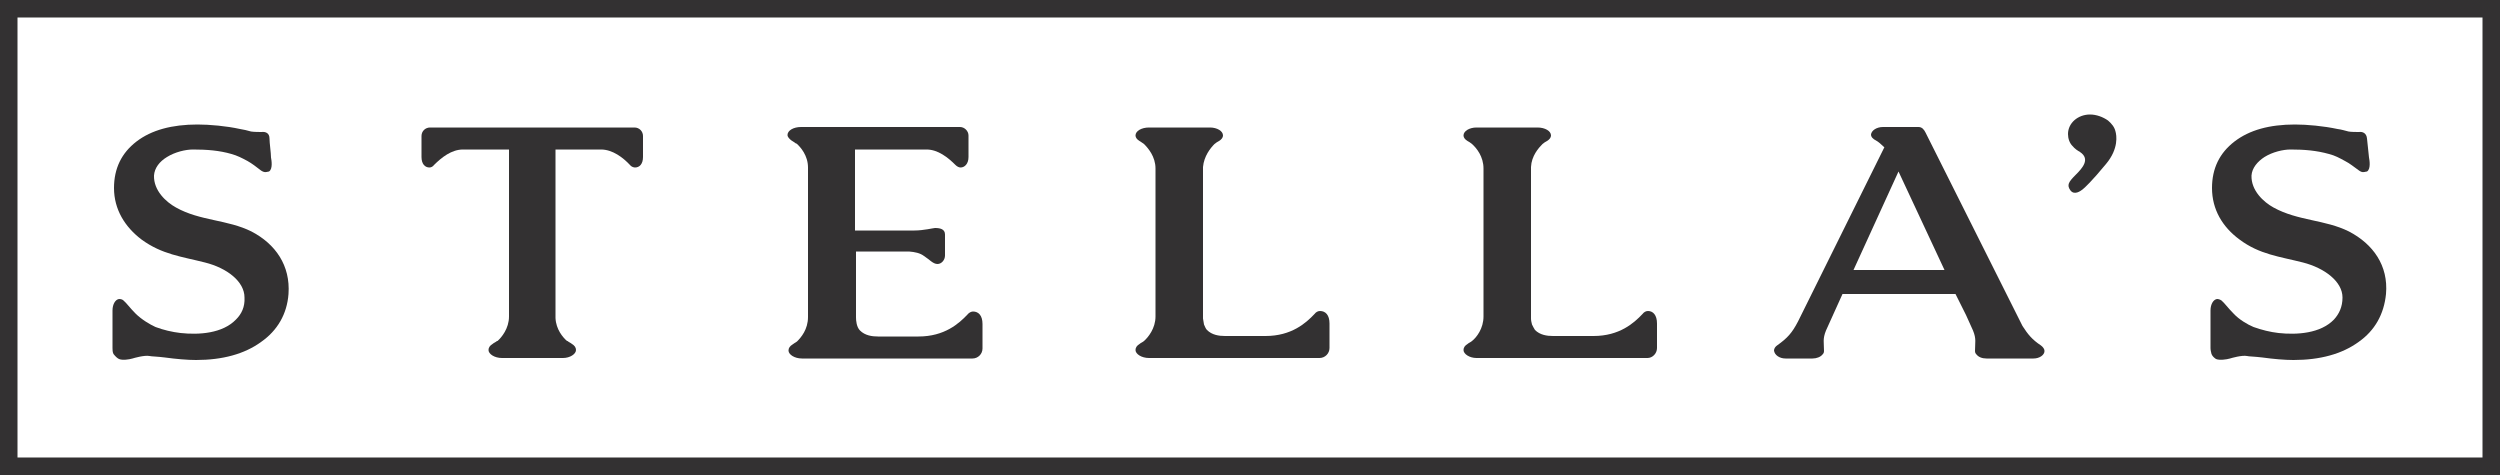
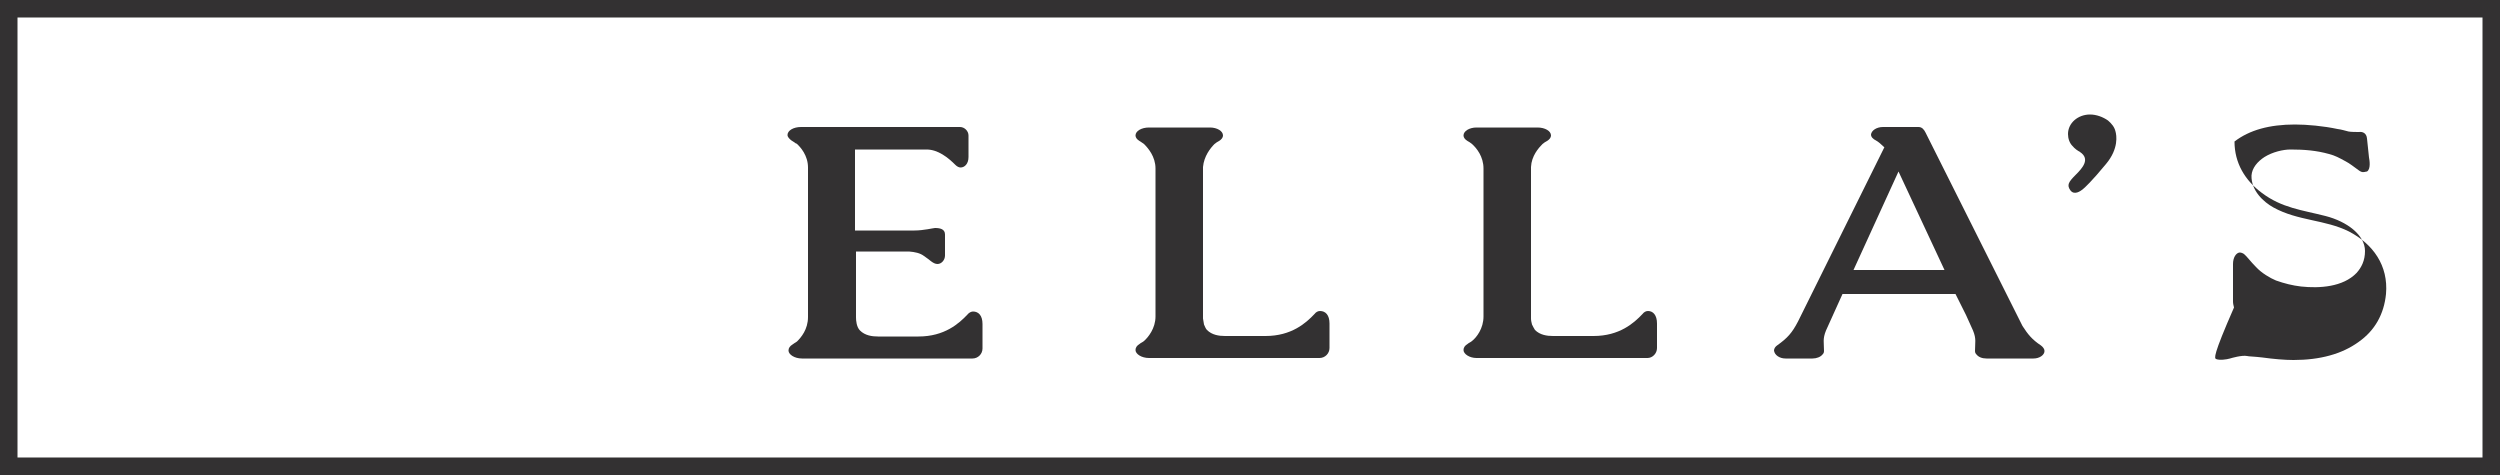
<svg xmlns="http://www.w3.org/2000/svg" width="500" height="95" viewBox="0 0 500 95">
  <g fill="#333132">
    <path d="M296.7,63.2v0.1c0,2.4-1.4,4.2-2.3,4.9c0,0,0,0,0,0c-0.2,0.2-0.7,0.4-0.9,0.6c-0.5,0.3-0.8,0.7-0.8,1.2 c0,0.8,1.2,1.6,2.6,1.6h34.2c1,0,1.9-0.9,1.9-2v-0.4v-4.5c0-1.7-0.8-2.5-1.8-2.5c-0.4,0-0.8,0.2-1.1,0.6c-1.7,1.8-4.6,4.4-9.8,4.4 h-8.1c-1.2,0-2.6-0.2-3.6-1.2c-0.2-0.3-0.4-0.7-0.6-1.1c-0.1-0.4-0.2-0.8-0.2-1.2V33.4c0.1-2.2,1.5-3.8,2.3-4.6c0,0,0,0,0,0 c0.2-0.2,0.7-0.5,0.9-0.6c0.5-0.3,0.8-0.7,0.8-1.1c0-0.9-1.2-1.6-2.7-1.6h-12.2c-1.4,0-2.6,0.7-2.6,1.6c0,0.4,0.3,0.8,0.8,1.1 c0.2,0.1,0.7,0.4,0.9,0.6c0,0,0,0,0,0c0.9,0.8,2.3,2.5,2.3,4.9V34V63.2z" />
    <path d="M379.7,34.3l9.2,19.7h-18.2L379.7,34.3z M357.1,71.7h5.4c0.8,0,1.6-0.3,2-0.8c0.2-0.2,0.3-0.4,0.3-0.7 c0-1.7-0.3-2.4,0.4-4.1l3.3-7.3h22.6l2.1,4.2l1.4,3.1c0.7,1.7,0.4,2.4,0.4,4.1c0,0.3,0.1,0.5,0.3,0.7c0.4,0.5,1.1,0.8,2,0.8h0.3h0.5 h1.6h4.6h0.7h0.3h0.6h0.1h0.2h0.1h0.1h0.2h0.1c1.2,0,2.2-0.7,2.2-1.5c0-0.4-0.3-0.8-0.7-1.1c-1.8-1.2-2.6-2.2-3.7-3.9l-19.4-38.7 c-0.3-0.6-0.7-1.1-1.4-1.1h-7.1c-1.3,0-2.3,0.7-2.4,1.5c0,0.5,0.4,0.9,1,1.2c0.4,0.2,1.1,0.8,1.6,1.3c0.1,0.1,0.1,0.1,0,0.2 l-17.2,34.7c-1.2,2.3-2.1,3.3-4.2,4.8c-0.3,0.2-0.6,0.6-0.6,1C354.9,71,355.9,71.7,357.1,71.7" />
    <path d="M416,30.4c2.1,1.4,0.5,3.2-0.8,4.5c-1.5,1.5-1.9,2.1-1.1,3.2c0.8,1,2,0.1,2.4-0.2c0.4-0.3,1.9-1.7,4.7-5.1 c2.6-3.1,2.1-5.8,1.9-6.5c-0.2-0.9-0.8-1.6-1.5-2.2c-1-0.7-2.3-1.2-3.6-1.2c-2.4,0-4.4,1.7-4.4,3.9c0,0.9,0.3,1.8,0.9,2.4 C415,29.8,415.5,30.1,416,30.4" />
-     <path d="M85.9,33.5c0.3,0,0.7-0.2,0.9-0.5c1.5-1.5,3.5-3.1,5.8-3.1h0.1h0.1h8.9h0.1v33.2v0.2c0,2.4-1.5,4.2-2.3,4.9 l-0.1,0c-0.2,0.2-0.7,0.4-0.9,0.6c-0.5,0.3-0.8,0.7-0.8,1.2c0,0.8,1.2,1.6,2.7,1.6h12.2c1.4,0,2.6-0.8,2.6-1.6 c0-0.5-0.3-0.9-0.8-1.2c-0.2-0.2-0.7-0.4-0.9-0.6c-0.1,0-0.1,0-0.1,0c-0.8-0.7-2.2-2.3-2.3-4.6V29.9h0.1h8.8h0.2 c2.3,0,4.4,1.6,5.8,3.1c0.2,0.3,0.7,0.5,1,0.5c0.9,0,1.6-0.7,1.6-2.1v-3.9v-0.3c0-0.9-0.7-1.7-1.7-1.7H86c-0.9,0-1.7,0.7-1.7,1.7 v0.3v3.9C84.3,32.8,85,33.5,85.9,33.5" />
    <path d="M159.4,68.3C159.4,68.3,159.3,68.3,159.4,68.3c-0.3,0.2-0.8,0.5-0.9,0.6c-0.5,0.3-0.8,0.7-0.8,1.2 c0,0.8,1.2,1.6,2.7,1.6h34.1c1.1,0,2-0.9,2-2v-0.4v-4.5c0-1.7-0.8-2.5-1.9-2.5c-0.3,0-0.8,0.2-1.1,0.6c-1.7,1.8-4.6,4.4-9.8,4.4 h-8.1c-1.2,0-2.6-0.2-3.6-1.2c-0.7-0.7-0.8-2-0.8-2.6V50.3h10.6c1.2,0.1,2.2,0.3,3,0.9c1.1,0.7,1.8,1.6,2.7,1.6 c0.8,0,1.5-0.8,1.5-1.7v-4v-0.2c0-1.1-1-1.3-2-1.3c-0.3,0-2.3,0.5-4.1,0.5H171V29.9h13.9h0.4c2.3,0,4.3,1.6,5.8,3.1 c0.3,0.3,0.7,0.5,1,0.5c0.8,0,1.6-0.7,1.6-2.1v-3.9v-0.1v-0.3c0-0.9-0.8-1.7-1.7-1.7h-31.8c-1.5,0-2.7,0.7-2.7,1.6 c0,0.4,0.4,0.8,0.8,1.1c0.2,0.1,0.6,0.4,0.9,0.6c0,0,0,0,0.1,0c0.8,0.7,2.3,2.4,2.3,4.8v29.9C161.6,65.9,160.2,67.5,159.4,68.3" />
    <path d="M231.1,63.2v0.1c0,2.4-1.5,4.2-2.3,4.9c0,0,0,0,0,0c-0.2,0.2-0.7,0.4-0.9,0.6c-0.5,0.3-0.8,0.7-0.8,1.2 c0,0.8,1.2,1.6,2.7,1.6h34.1c1.1,0,2-0.9,2-2v-0.4v-4.5c0-1.7-0.8-2.5-1.9-2.5c-0.4,0-0.8,0.2-1.1,0.6c-1.7,1.8-4.6,4.4-9.8,4.4 h-8.1c-1.2,0-2.6-0.2-3.6-1.2c-0.3-0.3-0.4-0.7-0.6-1.1c-0.1-0.4-0.1-0.8-0.2-1.2V33.4c0.2-2.2,1.5-3.8,2.3-4.6l0,0 c0.2-0.2,0.7-0.5,0.9-0.6c0.5-0.3,0.8-0.7,0.8-1.1c0-0.9-1.2-1.6-2.6-1.6h-12.2c-1.5,0-2.7,0.7-2.7,1.6c0,0.4,0.3,0.8,0.8,1.1 c0.2,0.1,0.6,0.4,0.9,0.6l0,0c0.8,0.8,2.3,2.5,2.3,4.9V34V63.2z" />
-     <path d="M23.8,71.8c0.7,0.3,2,0.1,2.7-0.1c0.3-0.1,2.4-0.7,3.4-0.5c0.4,0.1,1.6,0.1,3.1,0.3c2.2,0.3,4.5,0.5,6.2,0.5 c5.3,0,9.7-1.2,13-3.6c3.3-2.3,5.2-5.6,5.5-9.6c0.4-5.7-2.6-10-7.4-12.5c-4.8-2.4-10.3-2.1-15.1-4.8c-2-1.1-4.5-3.4-4.4-6.4 c0.1-1.5,1.1-2.8,2.6-3.7c1.6-1,3.7-1.5,5.2-1.5c2.8,0,5.3,0.2,7.7,0.9c1.1,0.3,2.1,0.8,3.2,1.4c0.9,0.5,1.8,1.2,2.7,1.9 c0.3,0.2,0.7,0.4,1.1,0.3c0.2,0,0.3-0.1,0.5-0.1c0.8-0.5,0.5-2.3,0.4-2.8c0-0.9-0.3-2.9-0.3-3.8c0-1.1-0.8-1.4-1.6-1.3 c-0.4,0-1.5,0-2.1-0.1c-0.7-0.2-1.5-0.4-2.2-0.5c-2.7-0.6-6.1-0.9-8.5-0.9c-5.1,0-9.2,1.1-12.2,3.4c-3,2.3-4.5,5.4-4.5,9.3 c0,4.3,2.2,7.8,5.5,10.3c4.1,3,8,3.4,12.7,4.6c4.4,1.1,7.9,3.8,7.9,7c0.1,1.9-0.6,3.3-1.7,4.4c-2.7,2.8-7.4,3.1-11.1,2.7 c-1.7-0.2-3.4-0.6-5-1.2c-1.1-0.5-2.8-1.5-4-2.7c-1.1-1.1-1.8-2.1-2.4-2.6c-0.2-0.2-0.5-0.3-0.9-0.3c-0.7,0.1-1.3,1-1.3,2.3v7.5 c0,0.4,0,0.8,0.2,1.2C23.1,71.3,23.4,71.6,23.8,71.8" />
-     <path d="M443.2,71.8c0.7,0.3,2.1,0.1,2.8-0.1c0.3-0.1,2.4-0.7,3.4-0.5c0.3,0.1,1.5,0.1,3.1,0.3 c2.2,0.3,4.4,0.5,6.2,0.5c5.3,0,9.7-1.2,13-3.6c3.3-2.3,5.1-5.6,5.5-9.6c0.5-5.7-2.6-10-7.4-12.5c-4.8-2.4-10.2-2.1-15.1-4.8 c-2-1.1-4.5-3.4-4.4-6.4c0.1-1.5,1.2-2.8,2.6-3.7c1.6-1,3.7-1.5,5.2-1.5c2.8,0,5.2,0.2,7.7,0.9c1.2,0.3,2.1,0.8,3.2,1.4 c1,0.5,1.8,1.2,2.8,1.9c0.3,0.2,0.6,0.4,1.1,0.3c0.1,0,0.3-0.1,0.5-0.1c0.8-0.5,0.5-2.3,0.4-2.8c-0.1-0.9-0.3-2.9-0.4-3.8 c-0.1-1.1-0.9-1.4-1.6-1.3c-0.5,0-1.6,0-2.1-0.1c-0.8-0.2-1.4-0.4-2.2-0.5c-2.8-0.6-6.1-0.9-8.5-0.9c-5.1,0-9.1,1.1-12.1,3.4 c-3,2.3-4.5,5.4-4.5,9.3c0,4.3,2.1,7.8,5.5,10.3c4,3,8,3.4,12.7,4.6c4.3,1.1,7.9,3.8,7.9,7c0,1.9-0.7,3.3-1.7,4.4 c-2.7,2.8-7.4,3.1-11.1,2.7c-1.7-0.2-3.3-0.6-5-1.2c-1.2-0.5-2.9-1.5-4-2.7c-1.1-1.1-1.8-2.1-2.4-2.6c-0.3-0.2-0.6-0.3-0.9-0.3 c-0.7,0.1-1.3,1-1.3,2.3v7.5c0,0.4,0.1,0.8,0.2,1.2C442.5,71.3,442.9,71.6,443.2,71.8" />
+     <path d="M443.2,71.8c0.7,0.3,2.1,0.1,2.8-0.1c0.3-0.1,2.4-0.7,3.4-0.5c0.3,0.1,1.5,0.1,3.1,0.3 c2.2,0.3,4.4,0.5,6.2,0.5c5.3,0,9.7-1.2,13-3.6c3.3-2.3,5.1-5.6,5.5-9.6c0.5-5.7-2.6-10-7.4-12.5c-4.8-2.4-10.2-2.1-15.1-4.8 c-2-1.1-4.5-3.4-4.4-6.4c0.1-1.5,1.2-2.8,2.6-3.7c1.6-1,3.7-1.5,5.2-1.5c2.8,0,5.2,0.2,7.7,0.9c1.2,0.3,2.1,0.8,3.2,1.4 c1,0.5,1.8,1.2,2.8,1.9c0.3,0.2,0.6,0.4,1.1,0.3c0.1,0,0.3-0.1,0.5-0.1c0.8-0.5,0.5-2.3,0.4-2.8c-0.1-0.9-0.3-2.9-0.4-3.8 c-0.1-1.1-0.9-1.4-1.6-1.3c-0.5,0-1.6,0-2.1-0.1c-0.8-0.2-1.4-0.4-2.2-0.5c-2.8-0.6-6.1-0.9-8.5-0.9c-5.1,0-9.1,1.1-12.1,3.4 c0,4.3,2.1,7.8,5.5,10.3c4,3,8,3.4,12.7,4.6c4.3,1.1,7.9,3.8,7.9,7c0,1.9-0.7,3.3-1.7,4.4 c-2.7,2.8-7.4,3.1-11.1,2.7c-1.7-0.2-3.3-0.6-5-1.2c-1.2-0.5-2.9-1.5-4-2.7c-1.1-1.1-1.8-2.1-2.4-2.6c-0.3-0.2-0.6-0.3-0.9-0.3 c-0.7,0.1-1.3,1-1.3,2.3v7.5c0,0.4,0.1,0.8,0.2,1.2C442.5,71.3,442.9,71.6,443.2,71.8" />
    <path d="M500,95H0V0h500V95z M3.5,91.5h493v-88H3.5V91.5z" />
  </g>
</svg>